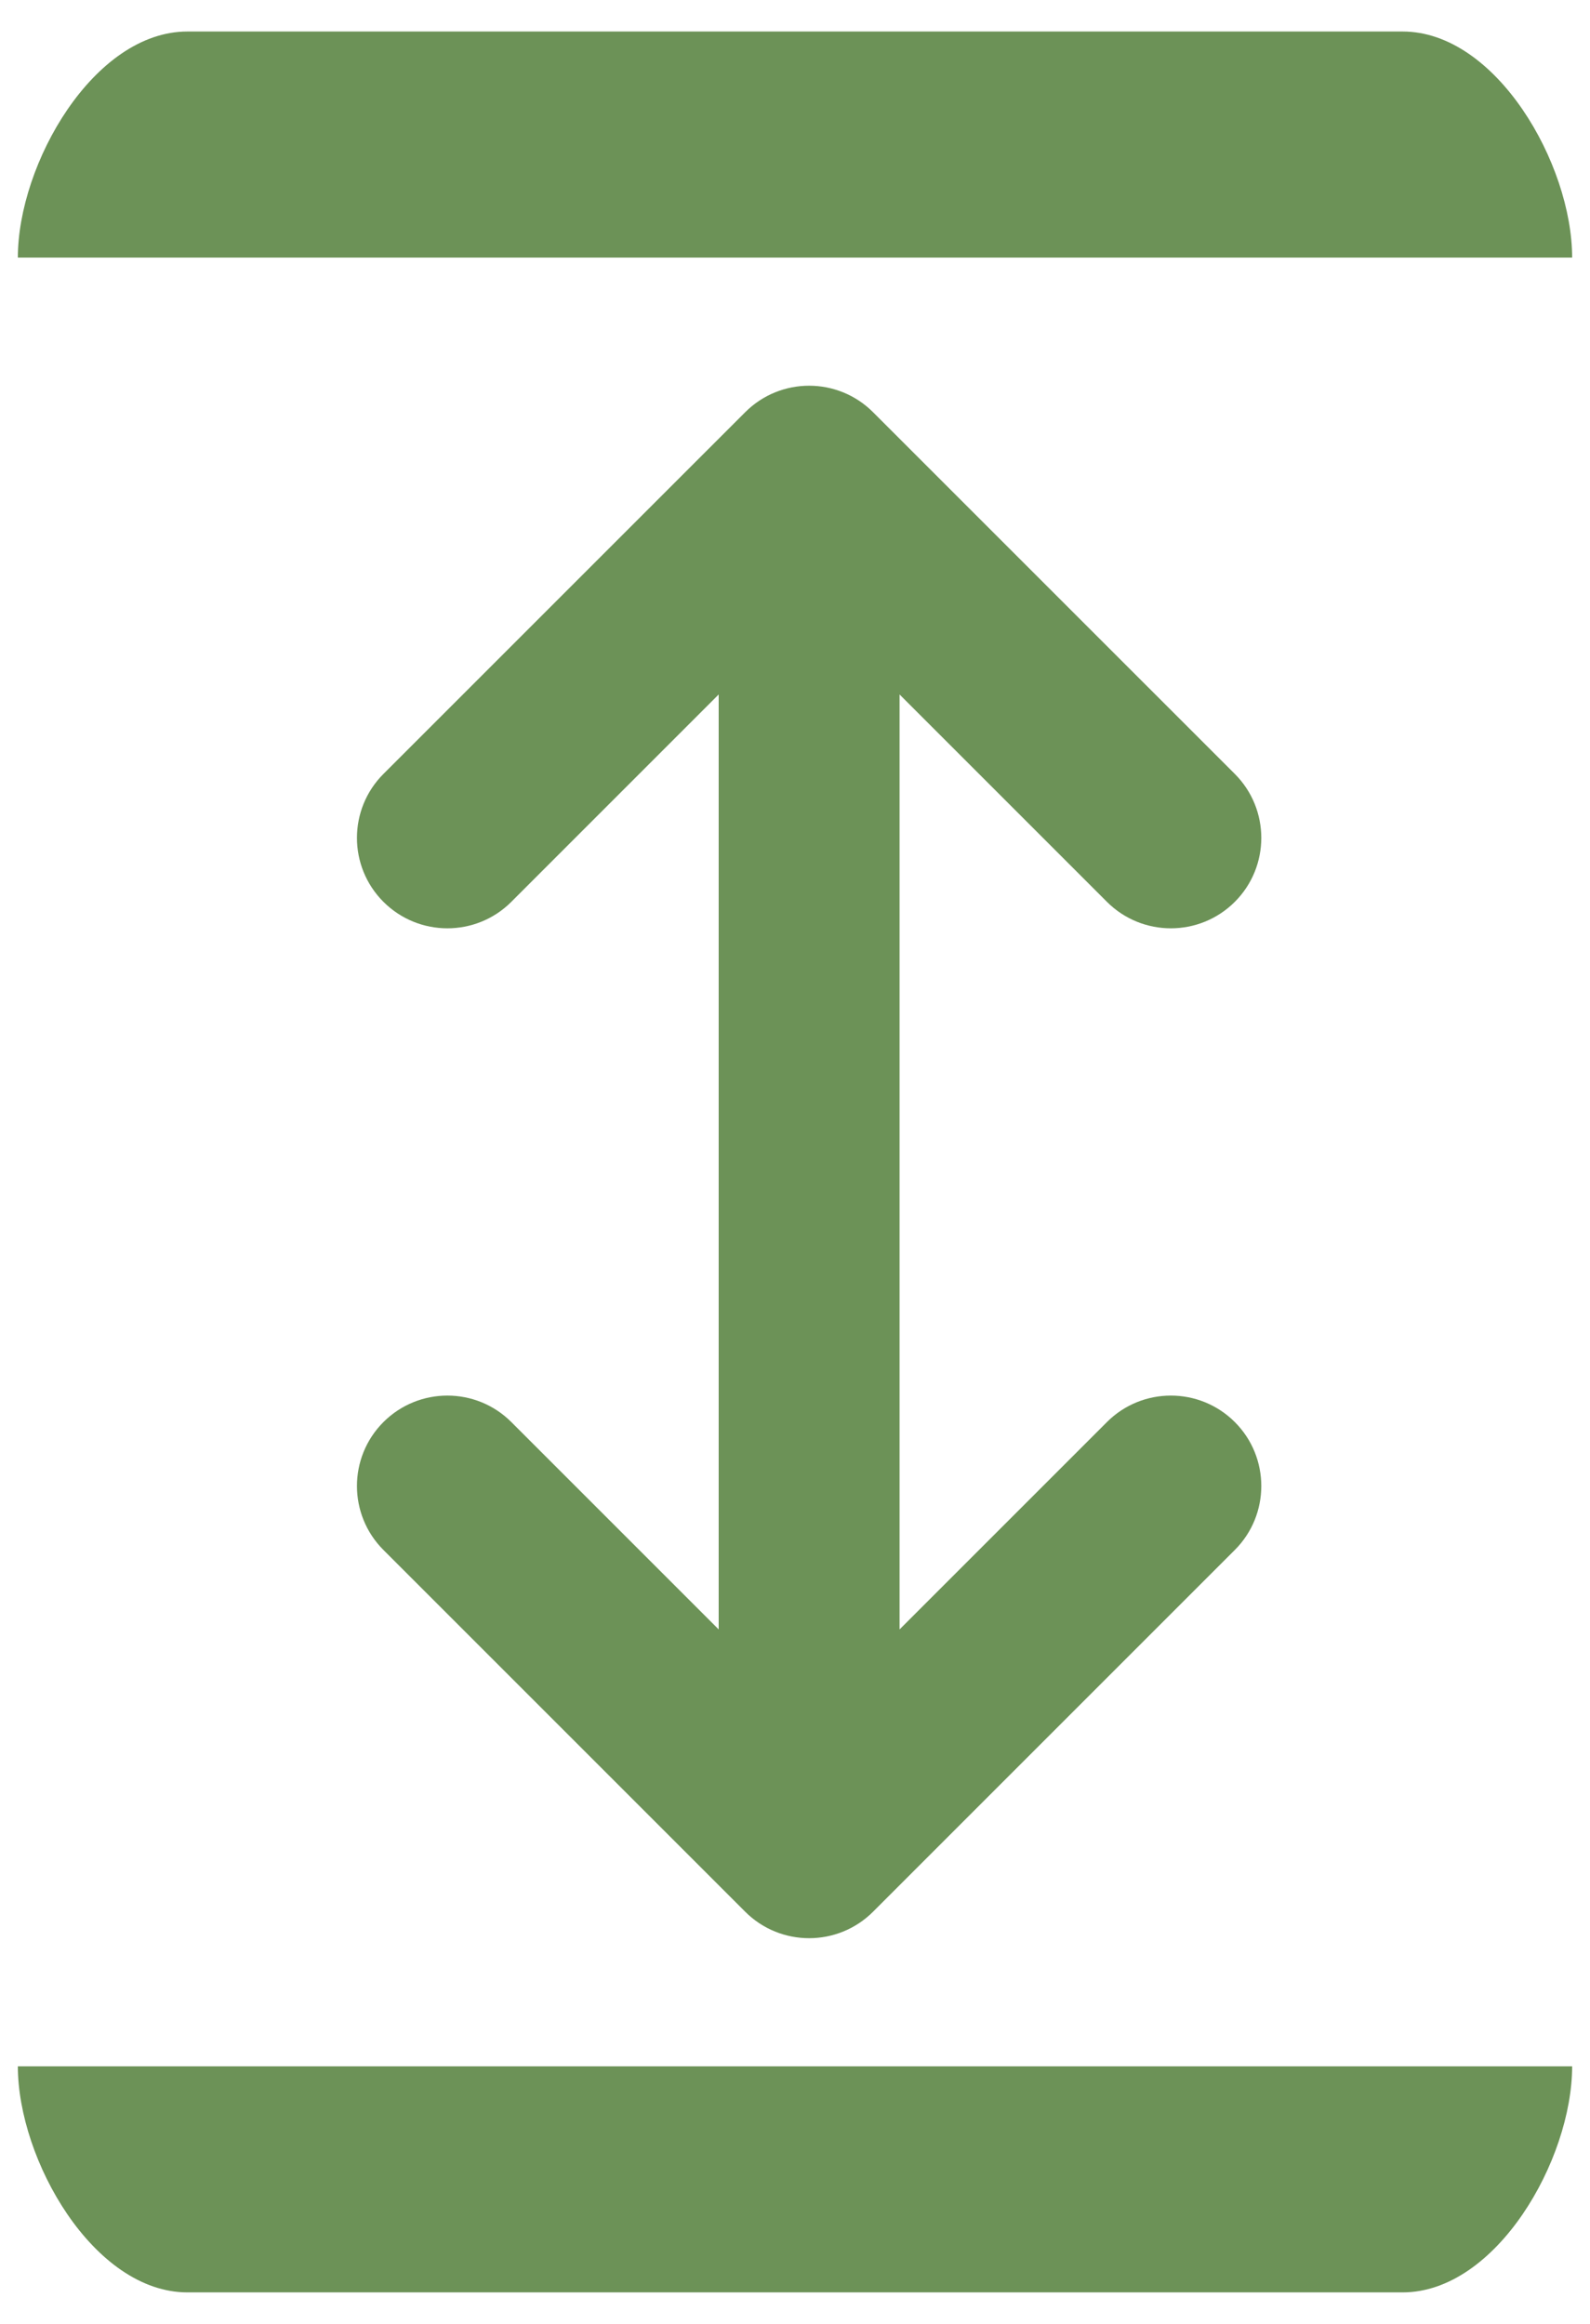
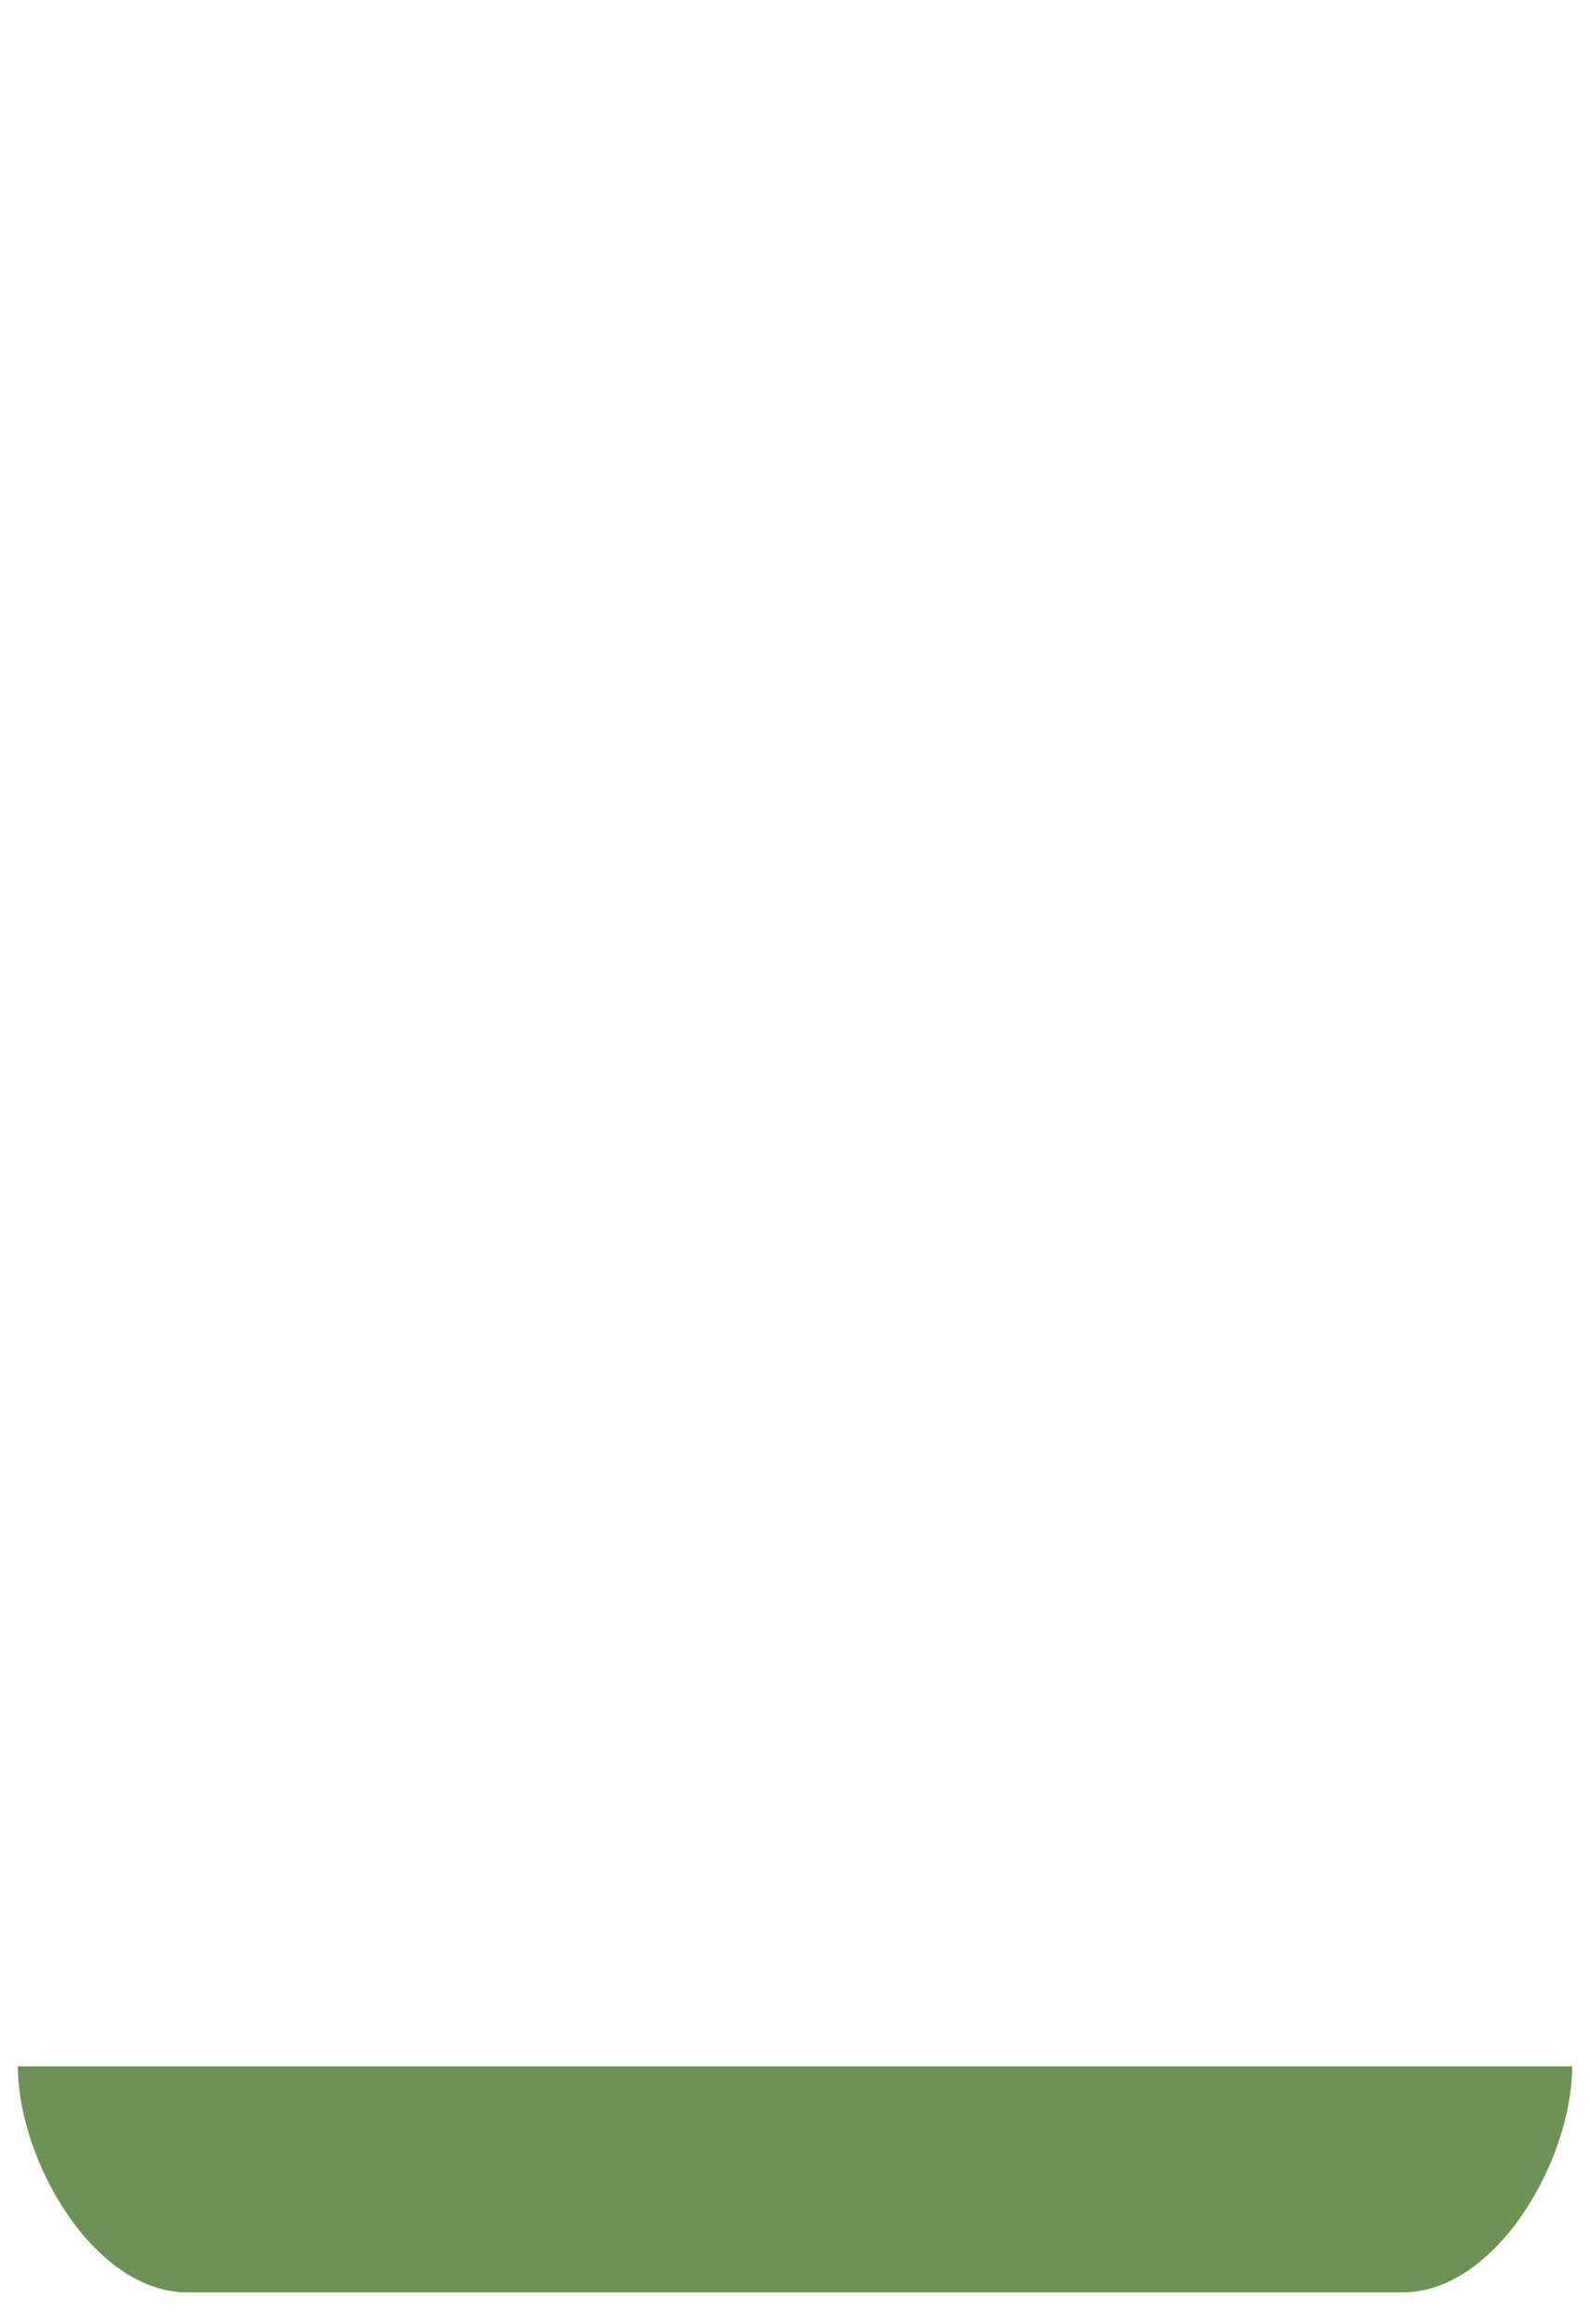
<svg xmlns="http://www.w3.org/2000/svg" width="39" height="57" viewBox="0 0 39 57" fill="none">
-   <path d="M34.403 6.318C36.7 6.318 36.483 6.318 38.562 6.318C38.562 4.021 36.7 0.773 34.403 0.773H4.597C2.3 0.773 0.438 4.021 0.438 6.318C1.824 6.318 2.3 6.318 4.597 6.318H34.403Z" fill="#6C9257" />
  <path d="M34.403 56.227C36.7 56.227 38.562 52.979 38.562 50.682C37.176 50.682 36.7 50.682 34.403 50.682H4.597C2.3 50.682 2.517 50.682 0.438 50.682C0.438 52.979 2.3 56.227 4.597 56.227H34.403Z" fill="#6C9257" />
-   <path d="M9.405 22.12C8.539 21.254 8.539 19.849 9.405 18.983L18.278 10.111C19.144 9.244 20.549 9.244 21.415 10.111L30.288 18.983C31.154 19.849 31.154 21.254 30.288 22.12C29.422 22.986 28.017 22.986 27.151 22.12L22.065 17.034V39.966L27.151 34.88C28.017 34.014 29.422 34.014 30.288 34.88C31.154 35.746 31.154 37.151 30.288 38.017L21.415 46.89C20.549 47.756 19.144 47.756 18.278 46.89L9.405 38.017C8.539 37.151 8.539 35.746 9.405 34.88C10.272 34.014 11.676 34.014 12.542 34.88L17.628 39.966V17.034L12.542 22.12C11.676 22.986 10.272 22.986 9.405 22.12Z" fill="#6C9257" />
</svg>